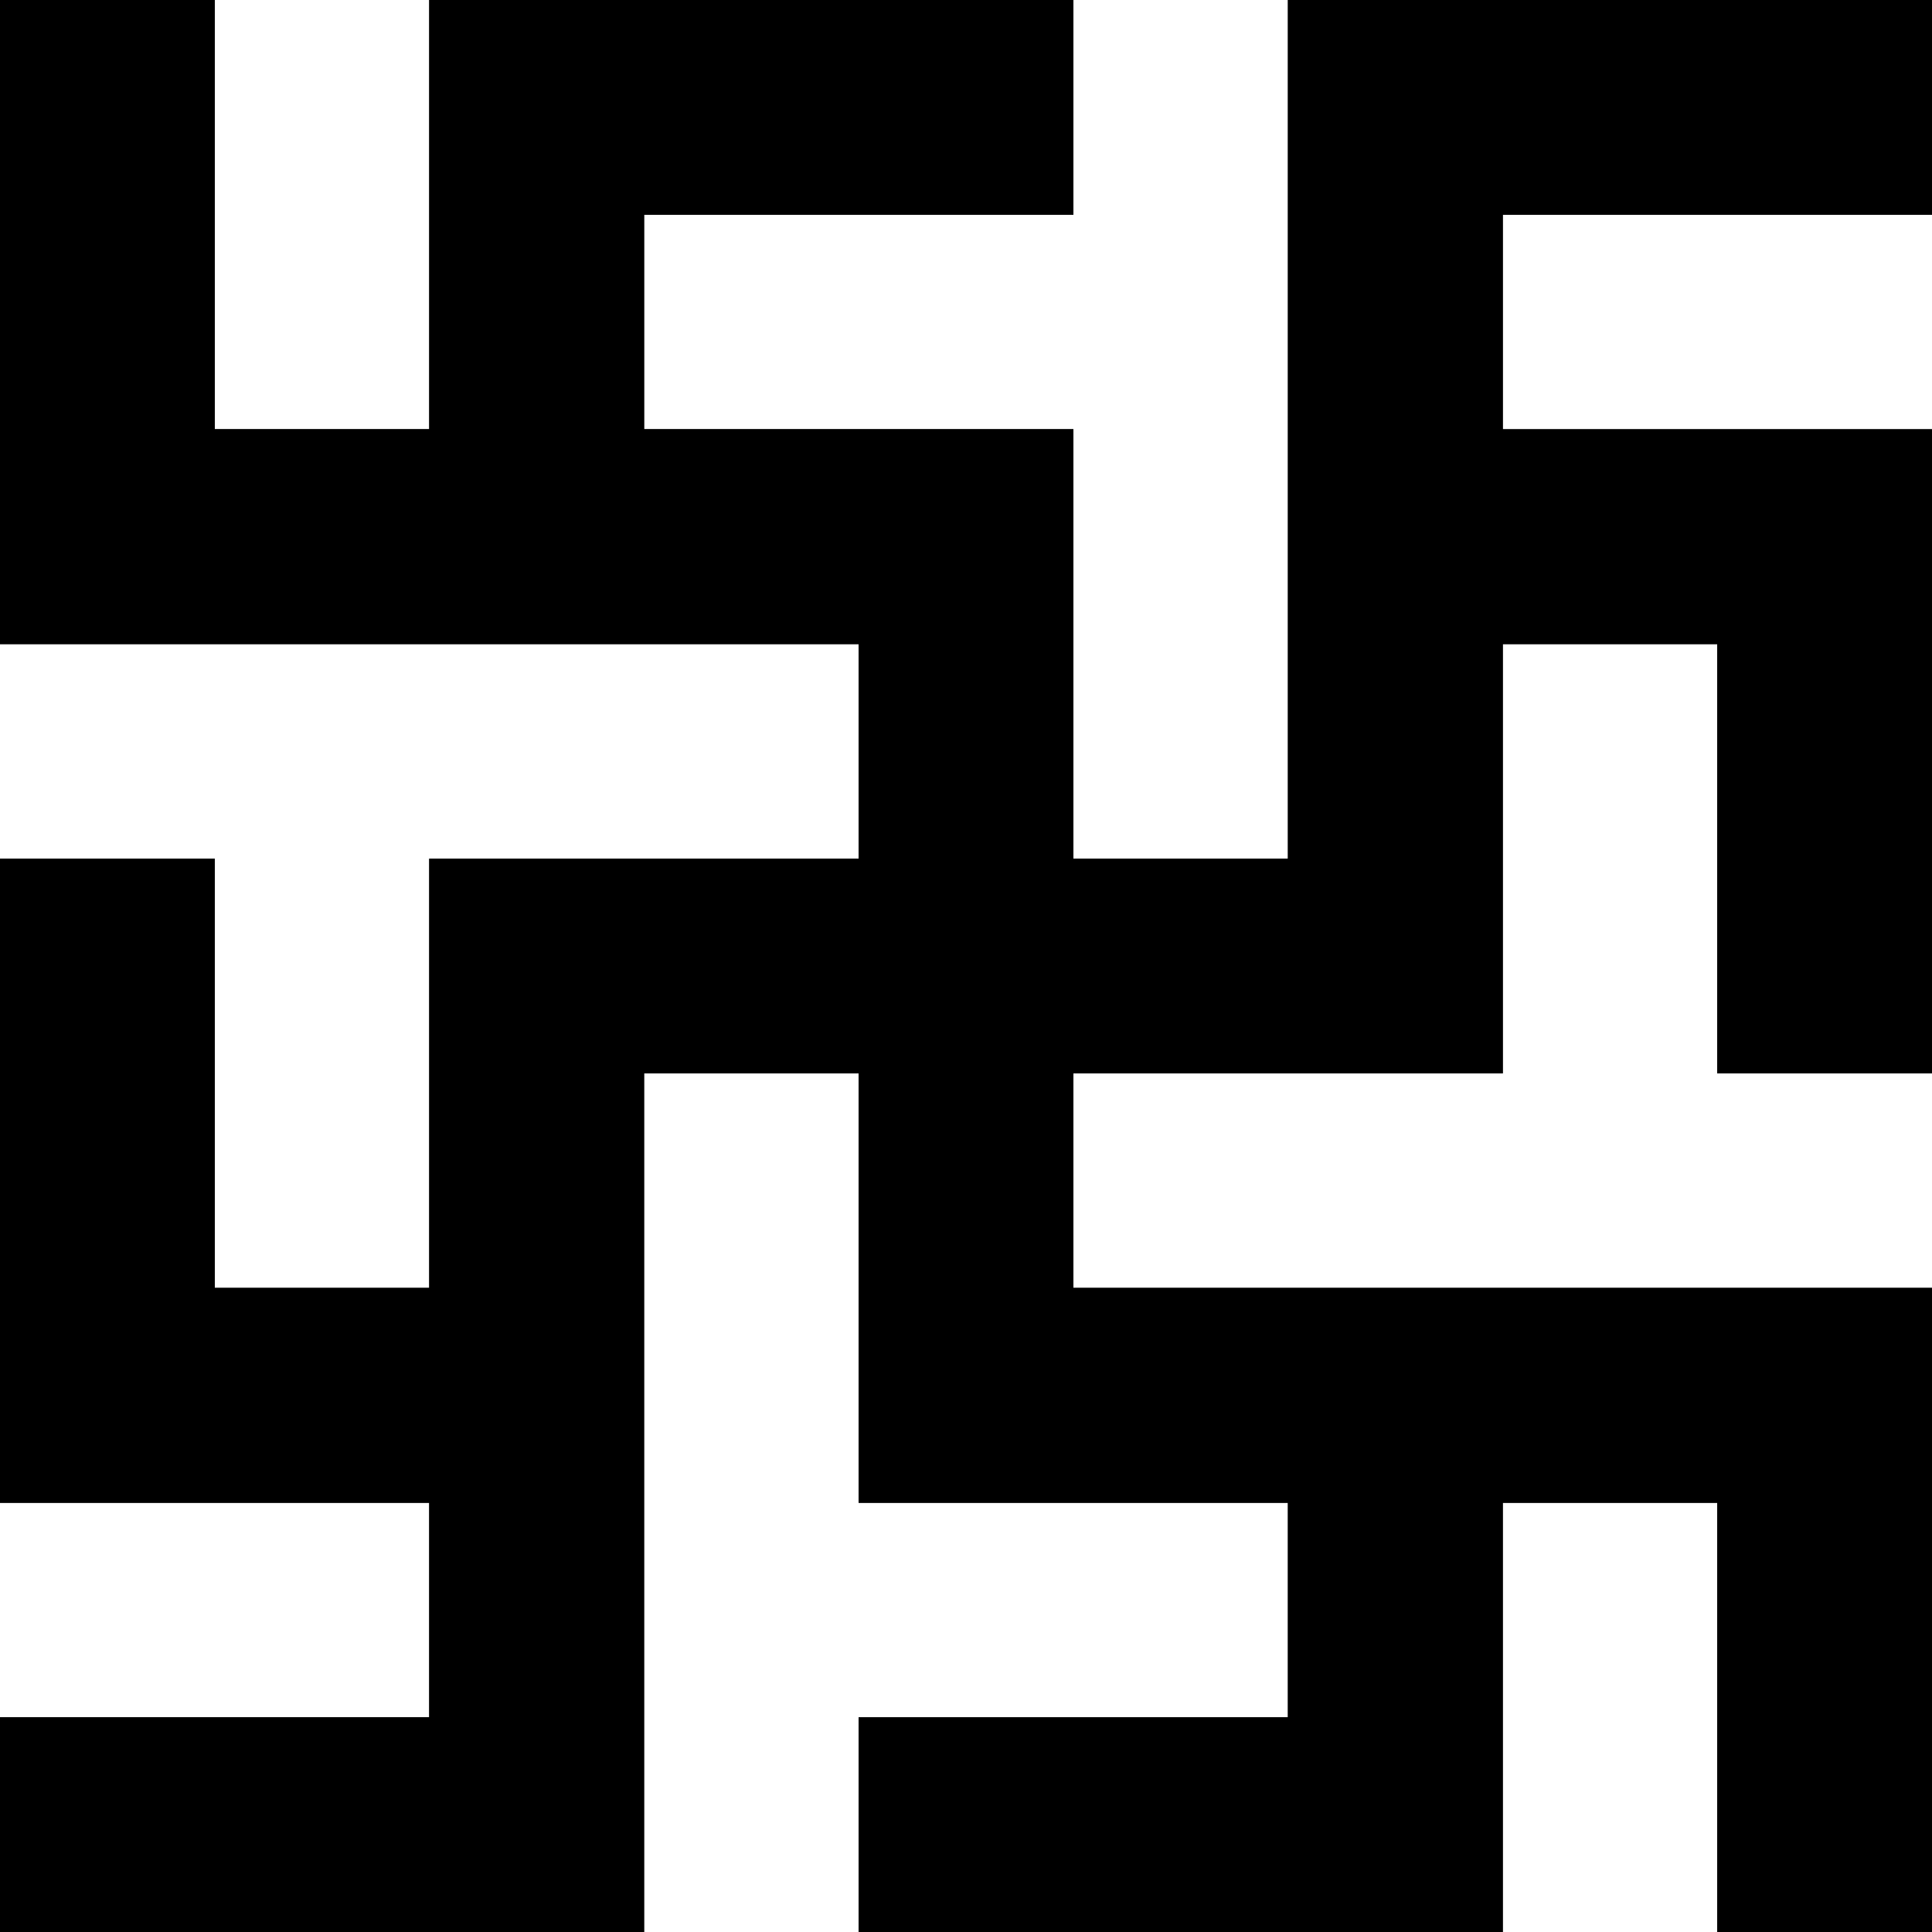
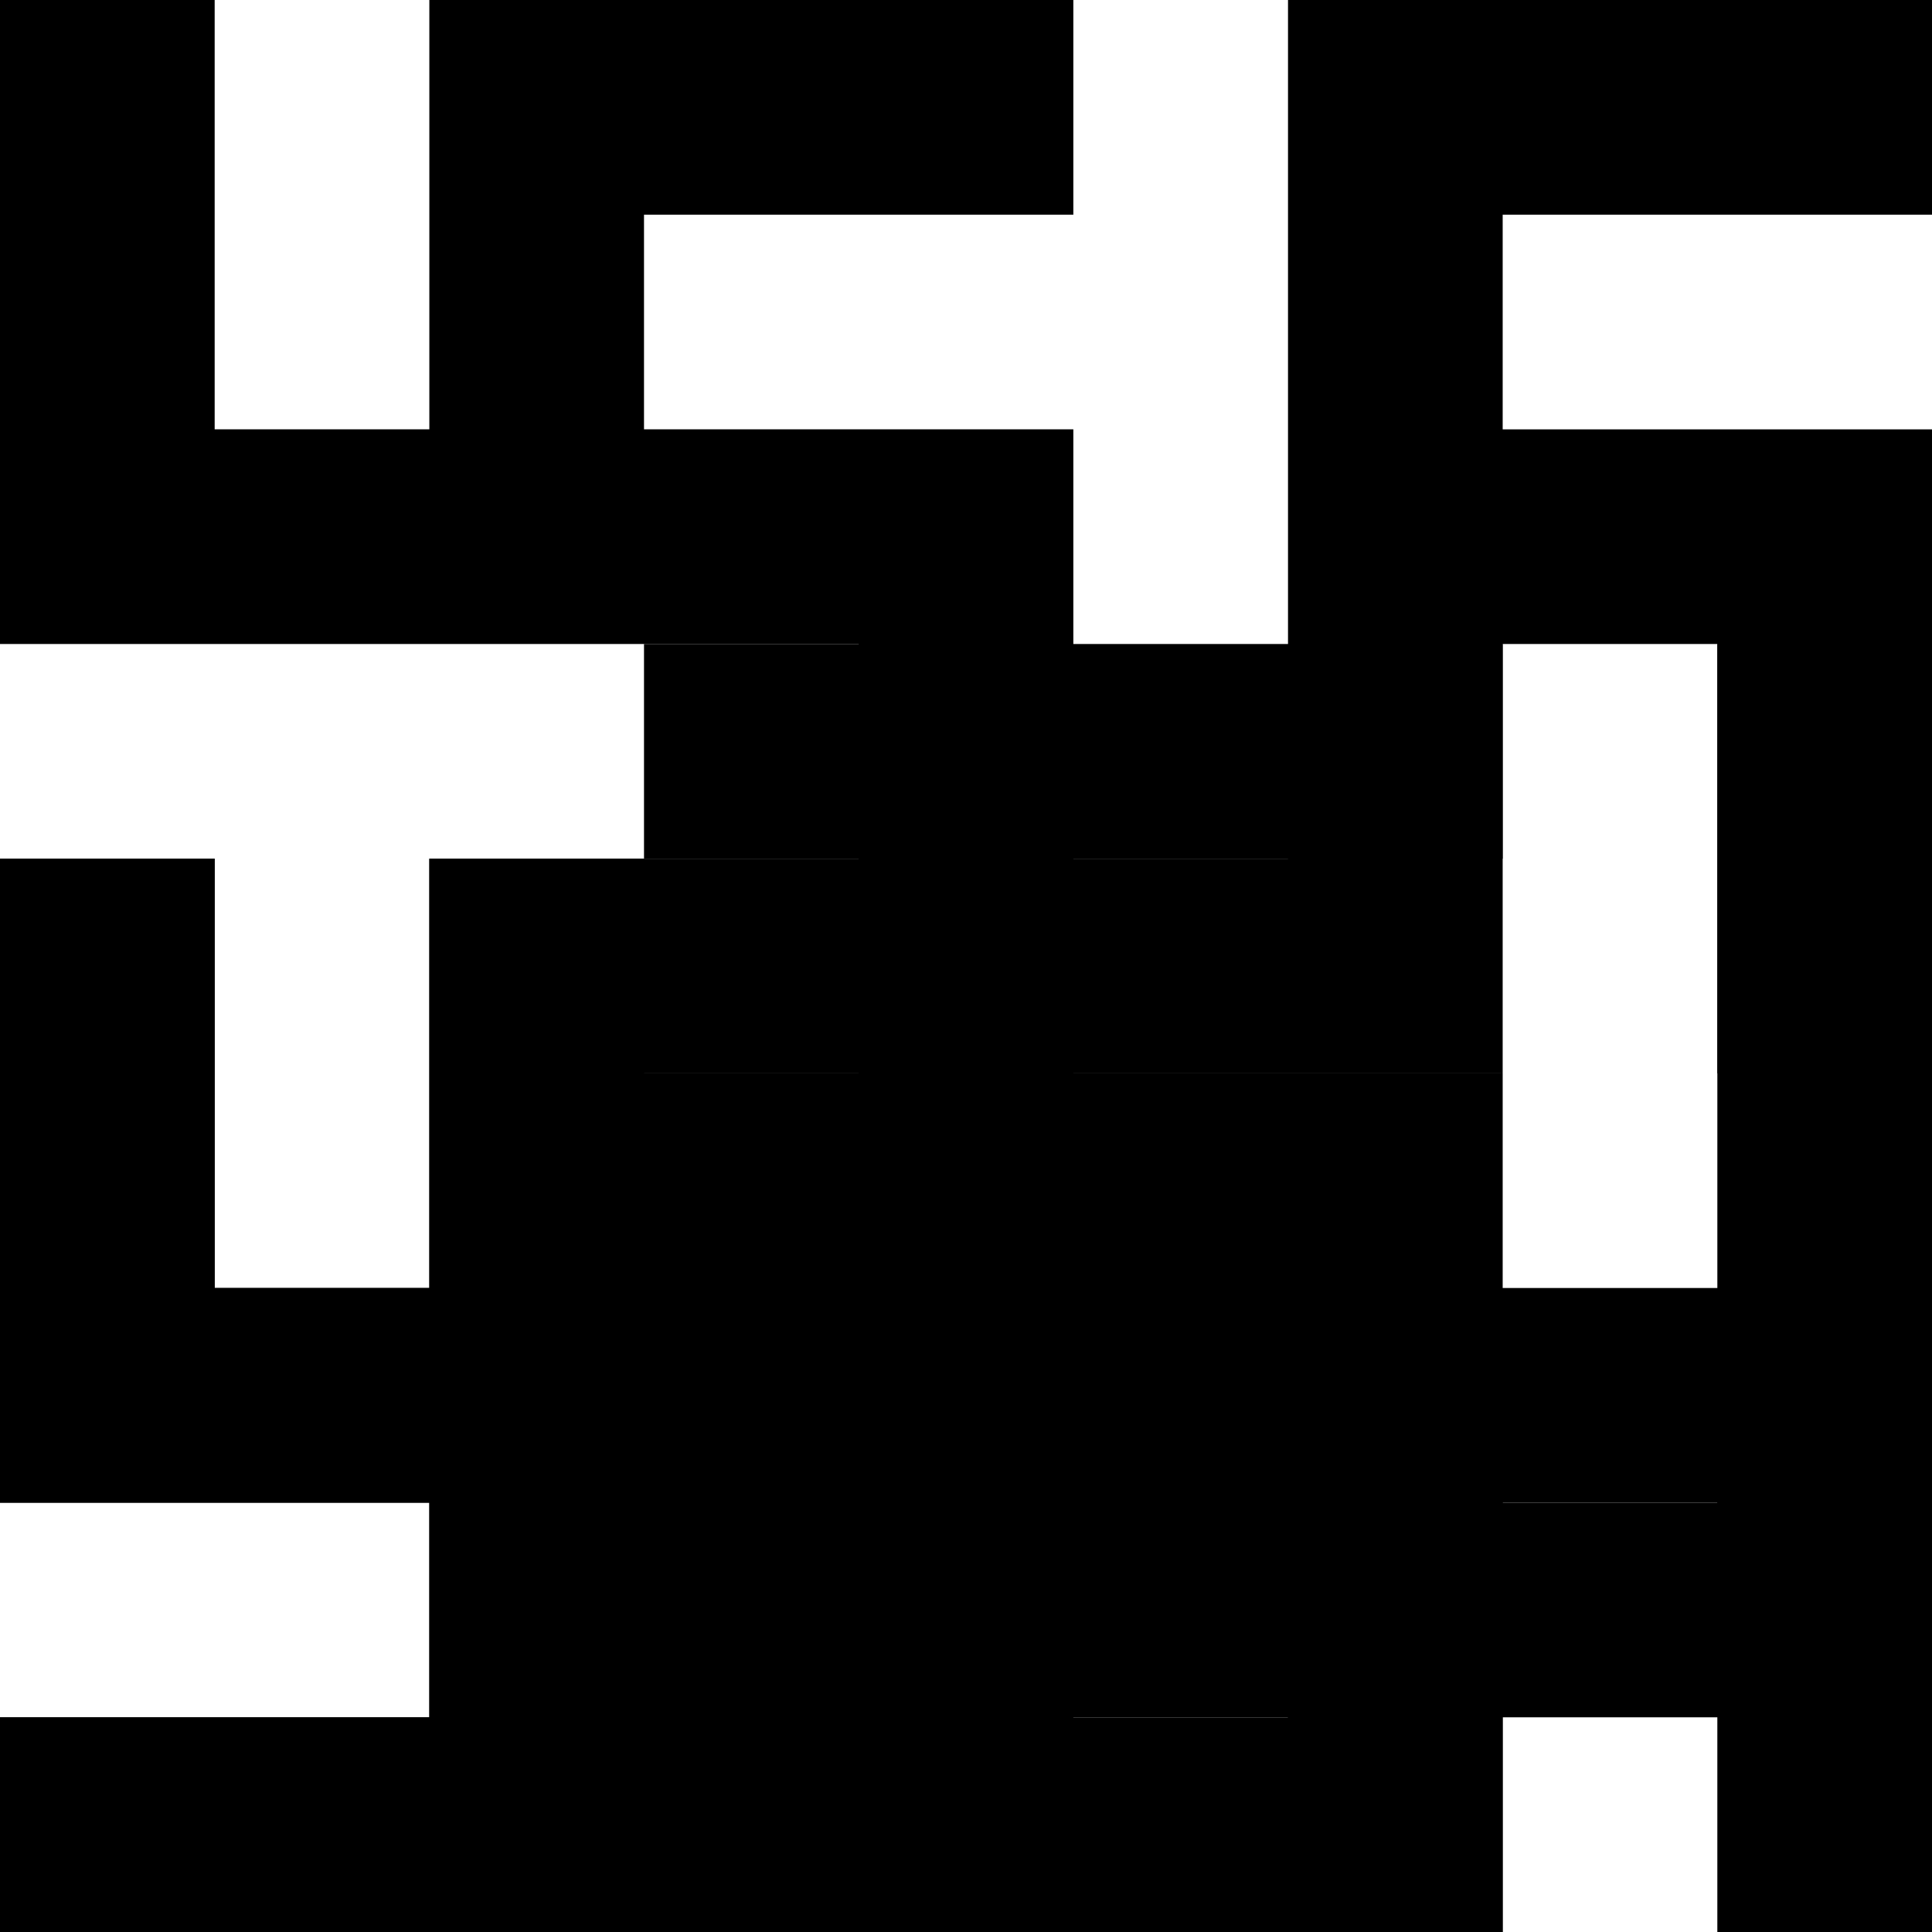
<svg xmlns="http://www.w3.org/2000/svg" xmlns:ns1="http://www.inkscape.org/namespaces/inkscape" xmlns:ns2="http://sodipodi.sourceforge.net/DTD/sodipodi-0.dtd" id="svg2" version="1.1" ns1:version="0.91 r13725" width="900" height="900" viewBox="0 0 900 900" ns2:docname="Slavic swastika 2.svg">
  <defs id="defs6" />
  <ns2:namedview pagecolor="#ffffff" bordercolor="#666666" borderopacity="1" objecttolerance="10" gridtolerance="10" guidetolerance="10" ns1:pageopacity="0" ns1:pageshadow="2" ns1:window-width="1280" ns1:window-height="961" id="namedview4" showgrid="false" ns1:zoom="0.52444444" ns1:cx="371.35822" ns1:cy="412.18592" ns1:window-x="-8" ns1:window-y="-8" ns1:window-maximized="1" ns1:current-layer="svg2" />
  <g id="g4138">
    <path style="fill-opacity:1" d="m 0,850 0,-50 100,0 100,0 0,-50 0,-50 -100,0 -100,0 0,-150 0,-150 50,0 50,0 0,100 0,100 50,0 50,0 0,-100 0,-100 100,0 100,0 0,-50 0,-50 -200,0 L 0,300 0,150 0,0 l 50,0 50,0 0,100 0,100 50,0 50,0 0,-100 0,-100 150,0 150,0 0,50 0,50 -100,0 -100,0 0,50 0,50 100,0 100,0 0,100 0,100 50,0 50,0 0,-200 0,-200 150,0 150,0 0,50 0,50 -100,0 -100,0 0,50 0,50 100,0 100,0 0,150 0,150 -50,0 -50,0 0,-100 0,-100 -50,0 -50,0 0,100 0,100 -100,0 -100,0 0,50 0,50 200,0 200,0 0,150 0,150 -50,0 -50,0 0,-100 0,-100 -50,0 -50,0 0,100 0,100 -150,0 -150,0 0,-50 0,-50 100,0 100,0 0,-50 0,-50 -100,0 -100,0 0,-100 0,-100 -50,0 -50,0 0,200 0,200 -150,0 -150,0 0,-50 z" id="path4144" ns1:connector-curvature="0" />
-     <path style="fill-opacity:1" d="m 0,850 0,-50 100,0 100,0 0,-50 0,-50 -100,0 -100,0 0,-150 0,-150 50,0 50,0 0,100 0,100 50,0 50,0 0,-100 0,-100 100,0 100,0 0,-50 0,-50 -200,0 L 0,300 0,150 0,0 l 50,0 50,0 0,100 0,100 50,0 50,0 0,-100 0,-100 150,0 150,0 0,50 0,50 -100,0 -100,0 0,50 0,50 100,0 100,0 0,100 0,100 50,0 50,0 0,-200 0,-200 150,0 150,0 0,50 0,50 -100,0 -100,0 0,50 0,50 100,0 100,0 0,150 0,150 -50,0 -50,0 0,-100 0,-100 -50,0 -50,0 0,100 0,100 -100,0 -100,0 0,50 0,50 200,0 200,0 0,150 0,150 -50,0 -50,0 0,-100 0,-100 -50,0 -50,0 0,100 0,100 -150,0 -150,0 0,-50 0,-50 100,0 100,0 0,-50 0,-50 -100,0 -100,0 0,-100 0,-100 -50,0 -50,0 0,200 0,200 -150,0 -150,0 0,-50 z" id="path4142" ns1:connector-curvature="0" />
-     <path style="fill-opacity:1" d="m 0,850 0,-50 100,0 100,0 0,-50 0,-50 -100,0 -100,0 0,-150 0,-150 50,0 50,0 0,100 0,100 50,0 50,0 0,-100 0,-100 100,0 100,0 0,-50 0,-50 -200,0 L 0,300 0,150 0,0 l 50,0 50,0 0,100 0,100 50,0 50,0 0,-100 0,-100 150,0 150,0 0,50 0,50 -100,0 -100,0 0,50 0,50 100,0 100,0 0,100 0,100 50,0 50,0 0,-200 0,-200 150,0 150,0 0,50 0,50 -100,0 -100,0 0,50 0,50 100,0 100,0 0,150 0,150 -50,0 -50,0 0,-100 0,-100 -50,0 -50,0 0,100 0,100 -100,0 -100,0 0,50 0,50 200,0 200,0 0,150 0,150 -50,0 -50,0 0,-100 0,-100 -50,0 -50,0 0,100 0,100 -150,0 -150,0 0,-50 0,-50 100,0 100,0 0,-50 0,-50 -100,0 -100,0 0,-100 0,-100 -50,0 -50,0 0,200 0,200 -150,0 -150,0 0,-50 z" id="path4140" ns1:connector-curvature="0" />
+     <path style="fill-opacity:1" d="m 0,850 0,-50 100,0 100,0 0,-50 0,-50 -100,0 -100,0 0,-150 0,-150 50,0 50,0 0,100 0,100 50,0 50,0 0,-100 0,-100 100,0 100,0 0,-50 0,-50 -200,0 l 50,0 50,0 0,100 0,100 50,0 50,0 0,-100 0,-100 150,0 150,0 0,50 0,50 -100,0 -100,0 0,50 0,50 100,0 100,0 0,100 0,100 50,0 50,0 0,-200 0,-200 150,0 150,0 0,50 0,50 -100,0 -100,0 0,50 0,50 100,0 100,0 0,150 0,150 -50,0 -50,0 0,-100 0,-100 -50,0 -50,0 0,100 0,100 -100,0 -100,0 0,50 0,50 200,0 200,0 0,150 0,150 -50,0 -50,0 0,-100 0,-100 -50,0 -50,0 0,100 0,100 -150,0 -150,0 0,-50 0,-50 100,0 100,0 0,-50 0,-50 -100,0 -100,0 0,-100 0,-100 -50,0 -50,0 0,200 0,200 -150,0 -150,0 0,-50 z" id="path4142" ns1:connector-curvature="0" />
  </g>
</svg>